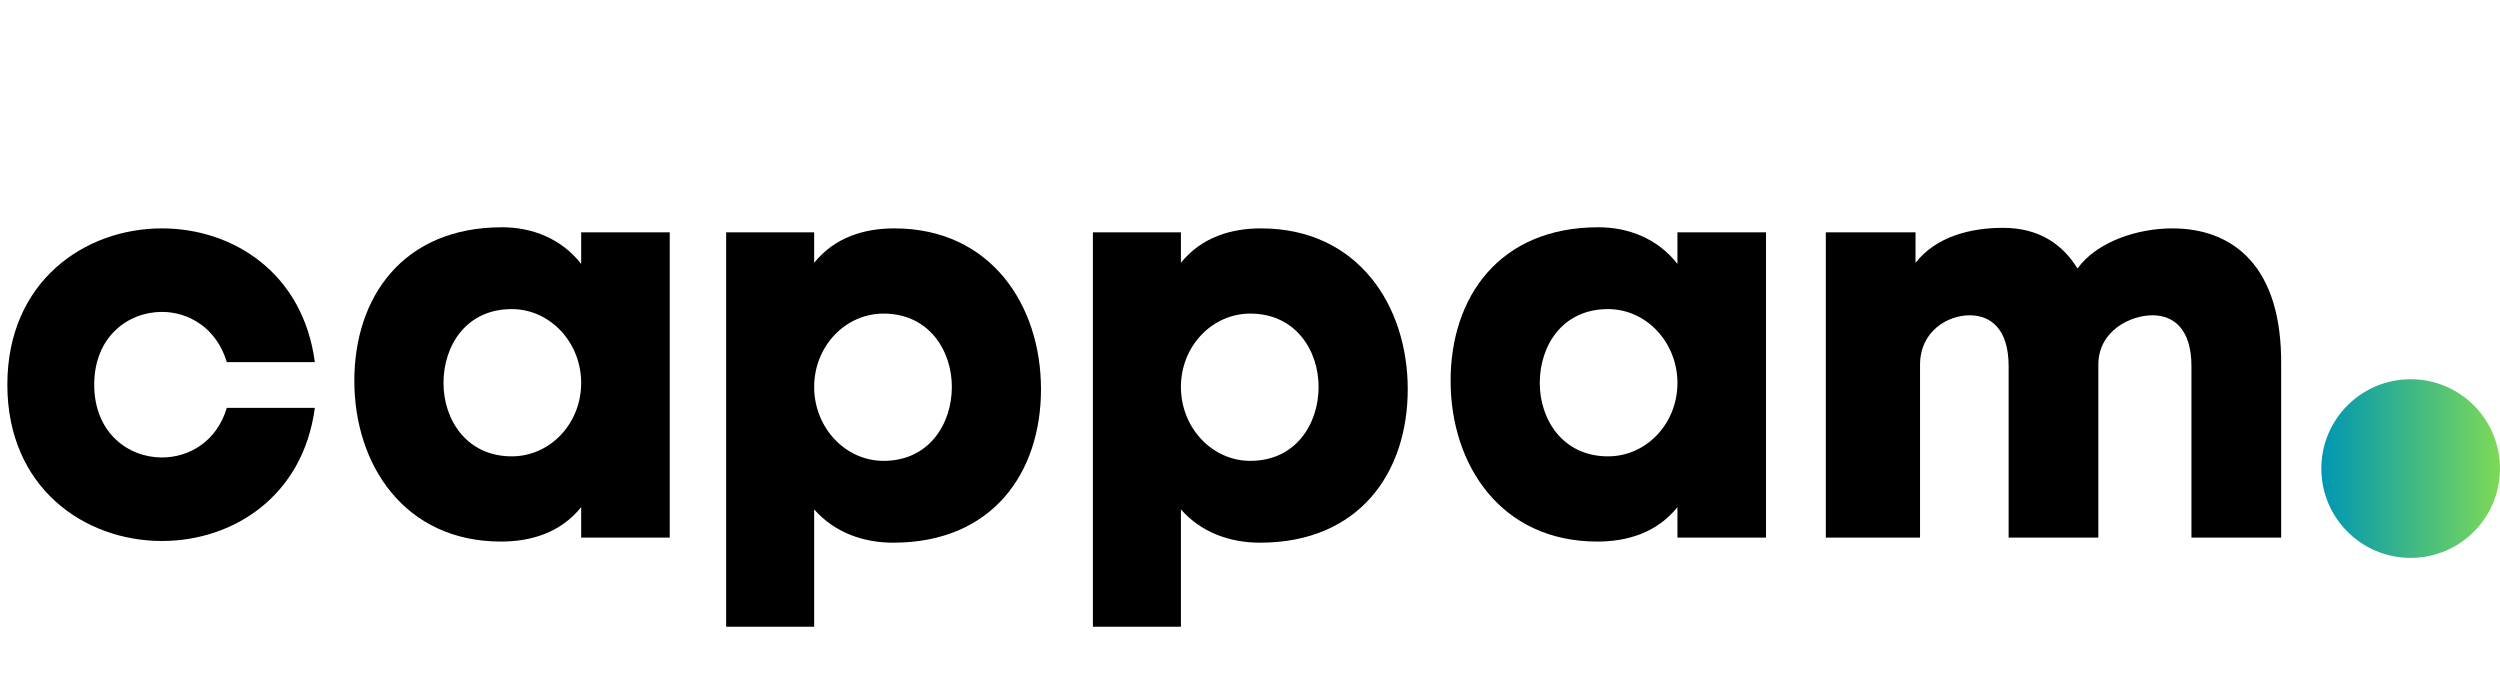
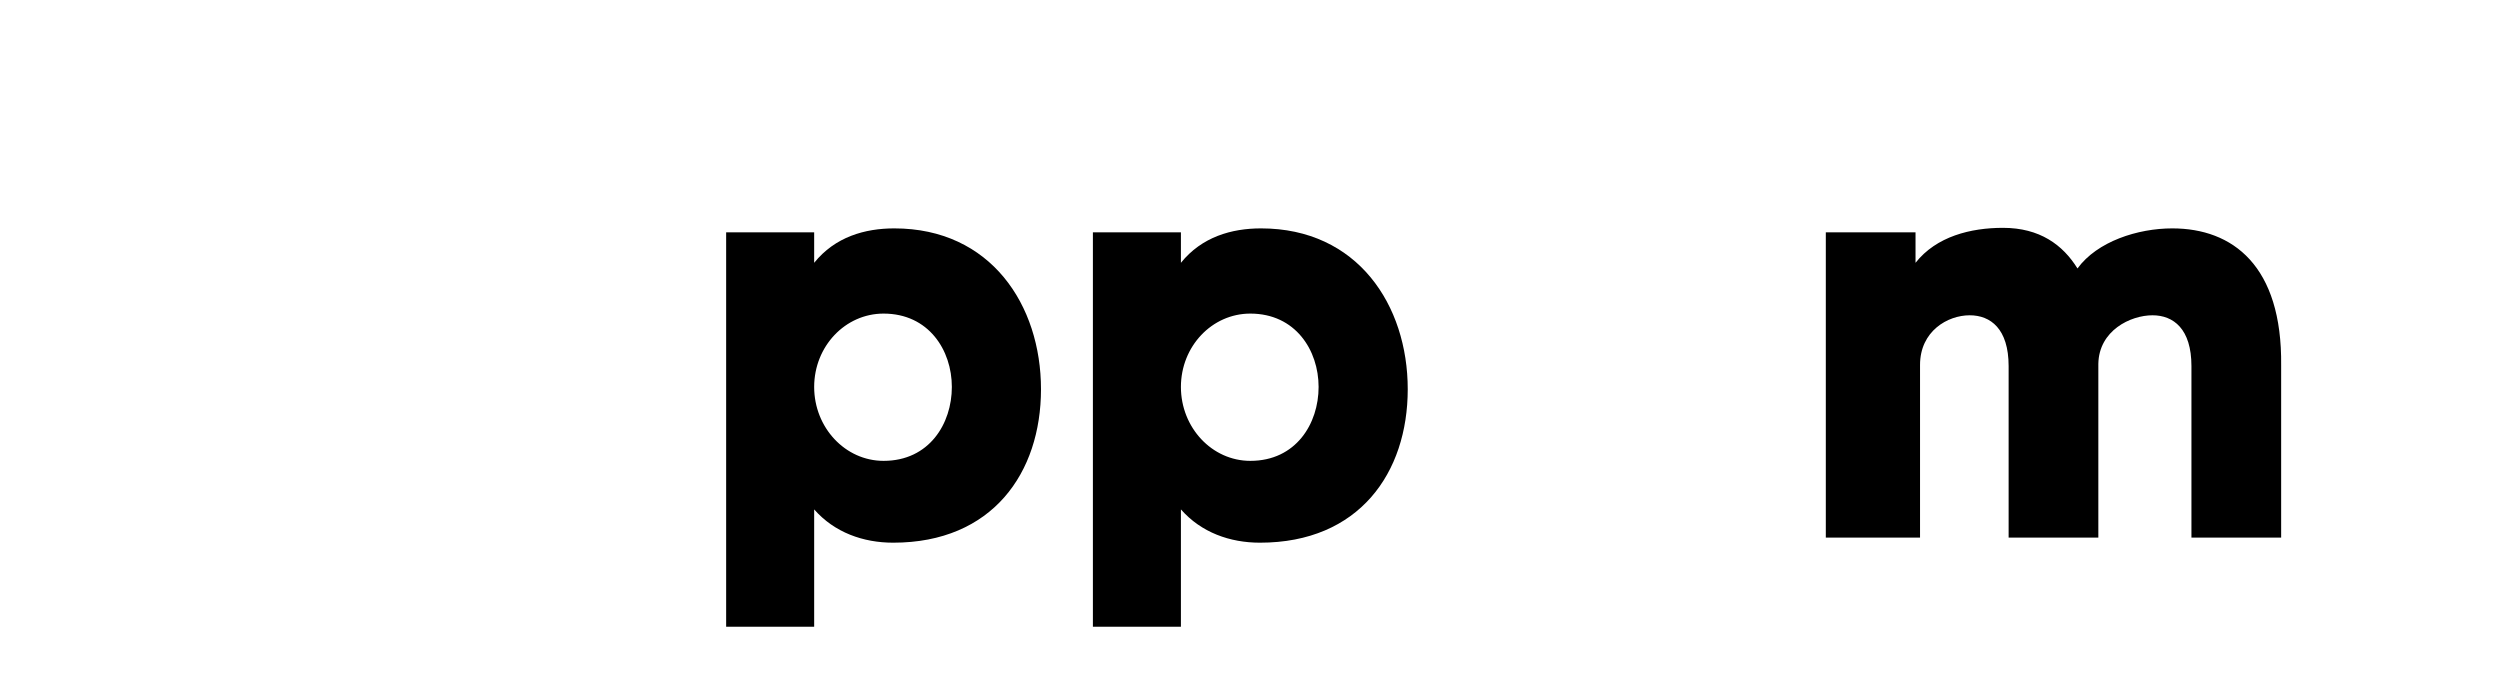
<svg xmlns="http://www.w3.org/2000/svg" width="500" zoomAndPan="magnify" viewBox="0 0 375 105" height="140" preserveAspectRatio="xMidYMid meet" version="1.0">
  <defs>
    <g />
    <clipPath id="c83b30ab5a">
-       <path d="M 348.199 56.883 L 375 56.883 L 375 83.684 L 348.199 83.684 Z M 348.199 56.883 " clip-rule="nonzero" />
-     </clipPath>
+       </clipPath>
    <clipPath id="dc8217ff7c">
-       <path d="M 361.598 56.883 C 354.199 56.883 348.199 62.883 348.199 70.281 C 348.199 77.684 354.199 83.684 361.598 83.684 C 369 83.684 375 77.684 375 70.281 C 375 62.883 369 56.883 361.598 56.883 Z M 361.598 56.883 " clip-rule="nonzero" />
-     </clipPath>
+       </clipPath>
    <linearGradient x1="-0" gradientTransform="matrix(0.105, 0, 0, 0.105, 348.199, 56.882)" y1="0" x2="256" gradientUnits="userSpaceOnUse" y2="0" id="82a6c30e68">
      <stop stop-opacity="1" stop-color="rgb(0%, 59.2%, 69.8%)" offset="0" />
      <stop stop-opacity="1" stop-color="rgb(0.192%, 59.3%, 69.659%)" offset="0.008" />
      <stop stop-opacity="1" stop-color="rgb(0.577%, 59.502%, 69.38%)" offset="0.016" />
      <stop stop-opacity="1" stop-color="rgb(0.963%, 59.705%, 69.101%)" offset="0.023" />
      <stop stop-opacity="1" stop-color="rgb(1.349%, 59.908%, 68.823%)" offset="0.031" />
      <stop stop-opacity="1" stop-color="rgb(1.735%, 60.109%, 68.544%)" offset="0.039" />
      <stop stop-opacity="1" stop-color="rgb(2.121%, 60.312%, 68.265%)" offset="0.047" />
      <stop stop-opacity="1" stop-color="rgb(2.507%, 60.513%, 67.986%)" offset="0.055" />
      <stop stop-opacity="1" stop-color="rgb(2.893%, 60.716%, 67.706%)" offset="0.062" />
      <stop stop-opacity="1" stop-color="rgb(3.279%, 60.919%, 67.429%)" offset="0.07" />
      <stop stop-opacity="1" stop-color="rgb(3.665%, 61.121%, 67.149%)" offset="0.078" />
      <stop stop-opacity="1" stop-color="rgb(4.051%, 61.324%, 66.87%)" offset="0.086" />
      <stop stop-opacity="1" stop-color="rgb(4.437%, 61.525%, 66.591%)" offset="0.094" />
      <stop stop-opacity="1" stop-color="rgb(4.823%, 61.728%, 66.312%)" offset="0.102" />
      <stop stop-opacity="1" stop-color="rgb(5.209%, 61.931%, 66.034%)" offset="0.109" />
      <stop stop-opacity="1" stop-color="rgb(5.594%, 62.132%, 65.755%)" offset="0.117" />
      <stop stop-opacity="1" stop-color="rgb(5.98%, 62.335%, 65.475%)" offset="0.125" />
      <stop stop-opacity="1" stop-color="rgb(6.366%, 62.538%, 65.196%)" offset="0.133" />
      <stop stop-opacity="1" stop-color="rgb(6.752%, 62.74%, 64.919%)" offset="0.141" />
      <stop stop-opacity="1" stop-color="rgb(7.138%, 62.943%, 64.639%)" offset="0.148" />
      <stop stop-opacity="1" stop-color="rgb(7.524%, 63.144%, 64.36%)" offset="0.156" />
      <stop stop-opacity="1" stop-color="rgb(7.91%, 63.347%, 64.081%)" offset="0.164" />
      <stop stop-opacity="1" stop-color="rgb(8.296%, 63.55%, 63.802%)" offset="0.172" />
      <stop stop-opacity="1" stop-color="rgb(8.682%, 63.751%, 63.524%)" offset="0.18" />
      <stop stop-opacity="1" stop-color="rgb(9.068%, 63.954%, 63.245%)" offset="0.188" />
      <stop stop-opacity="1" stop-color="rgb(9.454%, 64.156%, 62.965%)" offset="0.195" />
      <stop stop-opacity="1" stop-color="rgb(9.84%, 64.359%, 62.686%)" offset="0.203" />
      <stop stop-opacity="1" stop-color="rgb(10.226%, 64.561%, 62.407%)" offset="0.211" />
      <stop stop-opacity="1" stop-color="rgb(10.612%, 64.763%, 62.129%)" offset="0.219" />
      <stop stop-opacity="1" stop-color="rgb(10.997%, 64.966%, 61.85%)" offset="0.227" />
      <stop stop-opacity="1" stop-color="rgb(11.383%, 65.167%, 61.571%)" offset="0.234" />
      <stop stop-opacity="1" stop-color="rgb(11.769%, 65.37%, 61.292%)" offset="0.242" />
      <stop stop-opacity="1" stop-color="rgb(12.155%, 65.573%, 61.014%)" offset="0.25" />
      <stop stop-opacity="1" stop-color="rgb(12.541%, 65.775%, 60.735%)" offset="0.258" />
      <stop stop-opacity="1" stop-color="rgb(12.927%, 65.977%, 60.455%)" offset="0.266" />
      <stop stop-opacity="1" stop-color="rgb(13.313%, 66.179%, 60.176%)" offset="0.273" />
      <stop stop-opacity="1" stop-color="rgb(13.699%, 66.382%, 59.897%)" offset="0.281" />
      <stop stop-opacity="1" stop-color="rgb(14.085%, 66.585%, 59.619%)" offset="0.289" />
      <stop stop-opacity="1" stop-color="rgb(14.471%, 66.786%, 59.34%)" offset="0.297" />
      <stop stop-opacity="1" stop-color="rgb(14.857%, 66.989%, 59.061%)" offset="0.305" />
      <stop stop-opacity="1" stop-color="rgb(15.244%, 67.192%, 58.781%)" offset="0.312" />
      <stop stop-opacity="1" stop-color="rgb(15.63%, 67.393%, 58.504%)" offset="0.32" />
      <stop stop-opacity="1" stop-color="rgb(16.016%, 67.596%, 58.224%)" offset="0.328" />
      <stop stop-opacity="1" stop-color="rgb(16.4%, 67.798%, 57.945%)" offset="0.336" />
      <stop stop-opacity="1" stop-color="rgb(16.786%, 68.001%, 57.666%)" offset="0.344" />
      <stop stop-opacity="1" stop-color="rgb(17.172%, 68.204%, 57.387%)" offset="0.352" />
      <stop stop-opacity="1" stop-color="rgb(17.558%, 68.405%, 57.109%)" offset="0.359" />
      <stop stop-opacity="1" stop-color="rgb(17.944%, 68.608%, 56.83%)" offset="0.367" />
      <stop stop-opacity="1" stop-color="rgb(18.33%, 68.81%, 56.551%)" offset="0.375" />
      <stop stop-opacity="1" stop-color="rgb(18.716%, 69.012%, 56.271%)" offset="0.383" />
      <stop stop-opacity="1" stop-color="rgb(19.102%, 69.215%, 55.992%)" offset="0.391" />
      <stop stop-opacity="1" stop-color="rgb(19.489%, 69.417%, 55.714%)" offset="0.398" />
      <stop stop-opacity="1" stop-color="rgb(19.875%, 69.62%, 55.435%)" offset="0.406" />
      <stop stop-opacity="1" stop-color="rgb(20.261%, 69.821%, 55.156%)" offset="0.414" />
      <stop stop-opacity="1" stop-color="rgb(20.647%, 70.024%, 54.877%)" offset="0.422" />
      <stop stop-opacity="1" stop-color="rgb(21.033%, 70.227%, 54.599%)" offset="0.43" />
      <stop stop-opacity="1" stop-color="rgb(21.419%, 70.428%, 54.32%)" offset="0.438" />
      <stop stop-opacity="1" stop-color="rgb(21.803%, 70.631%, 54.041%)" offset="0.445" />
      <stop stop-opacity="1" stop-color="rgb(22.189%, 70.833%, 53.761%)" offset="0.453" />
      <stop stop-opacity="1" stop-color="rgb(22.575%, 71.036%, 53.482%)" offset="0.461" />
      <stop stop-opacity="1" stop-color="rgb(22.961%, 71.239%, 53.204%)" offset="0.469" />
      <stop stop-opacity="1" stop-color="rgb(23.347%, 71.44%, 52.925%)" offset="0.477" />
      <stop stop-opacity="1" stop-color="rgb(23.734%, 71.643%, 52.646%)" offset="0.484" />
      <stop stop-opacity="1" stop-color="rgb(24.12%, 71.844%, 52.367%)" offset="0.492" />
      <stop stop-opacity="1" stop-color="rgb(24.506%, 72.047%, 52.087%)" offset="0.5" />
      <stop stop-opacity="1" stop-color="rgb(24.892%, 72.25%, 51.81%)" offset="0.508" />
      <stop stop-opacity="1" stop-color="rgb(25.278%, 72.452%, 51.53%)" offset="0.516" />
      <stop stop-opacity="1" stop-color="rgb(25.664%, 72.655%, 51.251%)" offset="0.523" />
      <stop stop-opacity="1" stop-color="rgb(26.05%, 72.858%, 50.972%)" offset="0.531" />
      <stop stop-opacity="1" stop-color="rgb(26.436%, 73.059%, 50.694%)" offset="0.539" />
      <stop stop-opacity="1" stop-color="rgb(26.82%, 73.262%, 50.415%)" offset="0.547" />
      <stop stop-opacity="1" stop-color="rgb(27.206%, 73.463%, 50.136%)" offset="0.555" />
      <stop stop-opacity="1" stop-color="rgb(27.592%, 73.666%, 49.857%)" offset="0.562" />
      <stop stop-opacity="1" stop-color="rgb(27.979%, 73.869%, 49.577%)" offset="0.57" />
      <stop stop-opacity="1" stop-color="rgb(28.365%, 74.071%, 49.3%)" offset="0.578" />
      <stop stop-opacity="1" stop-color="rgb(28.751%, 74.274%, 49.02%)" offset="0.586" />
      <stop stop-opacity="1" stop-color="rgb(29.137%, 74.475%, 48.741%)" offset="0.594" />
      <stop stop-opacity="1" stop-color="rgb(29.523%, 74.678%, 48.462%)" offset="0.602" />
      <stop stop-opacity="1" stop-color="rgb(29.909%, 74.881%, 48.184%)" offset="0.609" />
      <stop stop-opacity="1" stop-color="rgb(30.295%, 75.082%, 47.905%)" offset="0.617" />
      <stop stop-opacity="1" stop-color="rgb(30.681%, 75.285%, 47.626%)" offset="0.625" />
      <stop stop-opacity="1" stop-color="rgb(31.067%, 75.487%, 47.346%)" offset="0.633" />
      <stop stop-opacity="1" stop-color="rgb(31.453%, 75.69%, 47.067%)" offset="0.641" />
      <stop stop-opacity="1" stop-color="rgb(31.839%, 75.893%, 46.79%)" offset="0.648" />
      <stop stop-opacity="1" stop-color="rgb(32.224%, 76.094%, 46.51%)" offset="0.656" />
      <stop stop-opacity="1" stop-color="rgb(32.61%, 76.297%, 46.231%)" offset="0.664" />
      <stop stop-opacity="1" stop-color="rgb(32.996%, 76.498%, 45.952%)" offset="0.672" />
      <stop stop-opacity="1" stop-color="rgb(33.382%, 76.701%, 45.673%)" offset="0.68" />
      <stop stop-opacity="1" stop-color="rgb(33.768%, 76.904%, 45.395%)" offset="0.688" />
      <stop stop-opacity="1" stop-color="rgb(34.154%, 77.106%, 45.116%)" offset="0.695" />
      <stop stop-opacity="1" stop-color="rgb(34.54%, 77.309%, 44.836%)" offset="0.703" />
      <stop stop-opacity="1" stop-color="rgb(34.926%, 77.512%, 44.557%)" offset="0.711" />
      <stop stop-opacity="1" stop-color="rgb(35.312%, 77.713%, 44.279%)" offset="0.719" />
      <stop stop-opacity="1" stop-color="rgb(35.698%, 77.916%, 44%)" offset="0.727" />
      <stop stop-opacity="1" stop-color="rgb(36.084%, 78.117%, 43.721%)" offset="0.734" />
      <stop stop-opacity="1" stop-color="rgb(36.47%, 78.32%, 43.442%)" offset="0.742" />
      <stop stop-opacity="1" stop-color="rgb(36.856%, 78.523%, 43.163%)" offset="0.75" />
      <stop stop-opacity="1" stop-color="rgb(37.242%, 78.725%, 42.885%)" offset="0.758" />
      <stop stop-opacity="1" stop-color="rgb(37.627%, 78.928%, 42.606%)" offset="0.766" />
      <stop stop-opacity="1" stop-color="rgb(38.013%, 79.129%, 42.326%)" offset="0.773" />
      <stop stop-opacity="1" stop-color="rgb(38.399%, 79.332%, 42.047%)" offset="0.781" />
      <stop stop-opacity="1" stop-color="rgb(38.785%, 79.535%, 41.768%)" offset="0.789" />
      <stop stop-opacity="1" stop-color="rgb(39.171%, 79.736%, 41.49%)" offset="0.797" />
      <stop stop-opacity="1" stop-color="rgb(39.557%, 79.939%, 41.211%)" offset="0.805" />
      <stop stop-opacity="1" stop-color="rgb(39.943%, 80.141%, 40.932%)" offset="0.812" />
      <stop stop-opacity="1" stop-color="rgb(40.329%, 80.344%, 40.652%)" offset="0.82" />
      <stop stop-opacity="1" stop-color="rgb(40.715%, 80.547%, 40.375%)" offset="0.828" />
      <stop stop-opacity="1" stop-color="rgb(41.101%, 80.748%, 40.096%)" offset="0.836" />
      <stop stop-opacity="1" stop-color="rgb(41.487%, 80.951%, 39.816%)" offset="0.844" />
      <stop stop-opacity="1" stop-color="rgb(41.873%, 81.152%, 39.537%)" offset="0.852" />
      <stop stop-opacity="1" stop-color="rgb(42.259%, 81.355%, 39.258%)" offset="0.859" />
      <stop stop-opacity="1" stop-color="rgb(42.645%, 81.558%, 38.98%)" offset="0.867" />
      <stop stop-opacity="1" stop-color="rgb(43.03%, 81.76%, 38.701%)" offset="0.875" />
      <stop stop-opacity="1" stop-color="rgb(43.416%, 81.963%, 38.422%)" offset="0.883" />
      <stop stop-opacity="1" stop-color="rgb(43.802%, 82.164%, 38.142%)" offset="0.891" />
      <stop stop-opacity="1" stop-color="rgb(44.188%, 82.367%, 37.863%)" offset="0.898" />
      <stop stop-opacity="1" stop-color="rgb(44.574%, 82.57%, 37.585%)" offset="0.906" />
      <stop stop-opacity="1" stop-color="rgb(44.96%, 82.771%, 37.306%)" offset="0.914" />
      <stop stop-opacity="1" stop-color="rgb(45.346%, 82.974%, 37.027%)" offset="0.922" />
      <stop stop-opacity="1" stop-color="rgb(45.732%, 83.177%, 36.748%)" offset="0.93" />
      <stop stop-opacity="1" stop-color="rgb(46.118%, 83.379%, 36.47%)" offset="0.938" />
      <stop stop-opacity="1" stop-color="rgb(46.504%, 83.582%, 36.191%)" offset="0.945" />
      <stop stop-opacity="1" stop-color="rgb(46.89%, 83.783%, 35.912%)" offset="0.953" />
      <stop stop-opacity="1" stop-color="rgb(47.276%, 83.986%, 35.632%)" offset="0.961" />
      <stop stop-opacity="1" stop-color="rgb(47.662%, 84.189%, 35.353%)" offset="0.969" />
      <stop stop-opacity="1" stop-color="rgb(48.048%, 84.39%, 35.075%)" offset="0.977" />
      <stop stop-opacity="1" stop-color="rgb(48.433%, 84.593%, 34.796%)" offset="0.984" />
      <stop stop-opacity="1" stop-color="rgb(48.819%, 84.795%, 34.517%)" offset="0.992" />
      <stop stop-opacity="1" stop-color="rgb(49.205%, 84.998%, 34.238%)" offset="1" />
    </linearGradient>
  </defs>
  <g fill="#000000" fill-opacity="1">
    <g transform="translate(0, 80.641)">
      <g>
-         <path d="M 47.227 -19.465 L 34.023 -19.465 C 32.5 -14.387 28.355 -12.02 24.289 -12.02 C 19.211 -12.02 14.133 -15.742 14.133 -22.938 C 14.133 -30.133 19.211 -33.855 24.289 -33.855 C 28.355 -33.855 32.5 -31.402 34.023 -26.32 L 47.227 -26.32 C 45.449 -39.781 34.871 -46.383 24.289 -46.383 C 12.695 -46.383 1.102 -38.426 1.102 -22.938 C 1.102 -7.449 12.695 0.508 24.289 0.508 C 34.871 0.508 45.449 -6.094 47.227 -19.465 Z M 47.227 -19.465 " />
-       </g>
+         </g>
    </g>
  </g>
  <g fill="#000000" fill-opacity="1">
    <g transform="translate(51.965, 80.641)">
      <g>
-         <path d="M 23.359 -46.551 C 8.465 -46.551 1.184 -36.055 1.184 -23.527 C 1.184 -10.918 8.719 0.594 23.191 0.594 C 27.594 0.594 32.078 -0.676 35.211 -4.57 L 35.211 0 L 48.496 0 L 48.496 -45.789 L 35.211 -45.789 L 35.211 -41.051 C 32.246 -44.859 27.848 -46.551 23.359 -46.551 Z M 24.797 -12.188 C 18.027 -12.188 14.559 -17.688 14.559 -23.191 C 14.559 -28.777 17.941 -34.277 24.797 -34.277 C 30.555 -34.277 35.211 -29.285 35.211 -23.191 C 35.211 -17.098 30.555 -12.188 24.797 -12.188 Z M 24.797 -12.188 " />
-       </g>
+         </g>
    </g>
  </g>
  <g fill="#000000" fill-opacity="1">
    <g transform="translate(106.383, 80.641)">
      <g>
        <path d="M 27.594 0.762 C 42.488 0.762 49.766 -9.734 49.766 -22.258 C 49.766 -34.871 42.234 -46.383 27.762 -46.383 C 23.359 -46.383 18.875 -45.113 15.742 -41.219 L 15.742 -45.789 L 2.539 -45.789 L 2.539 13.371 L 15.742 13.371 L 15.742 -4.23 C 18.789 -0.762 23.105 0.762 27.594 0.762 Z M 26.152 -33.602 C 32.926 -33.602 36.395 -28.102 36.395 -22.598 C 36.395 -17.098 33.008 -11.512 26.152 -11.512 C 20.398 -11.512 15.742 -16.504 15.742 -22.598 C 15.742 -28.691 20.398 -33.602 26.152 -33.602 Z M 26.152 -33.602 " />
      </g>
    </g>
  </g>
  <g fill="#000000" fill-opacity="1">
    <g transform="translate(161.395, 80.641)">
      <g>
        <path d="M 27.594 0.762 C 42.488 0.762 49.766 -9.734 49.766 -22.258 C 49.766 -34.871 42.234 -46.383 27.762 -46.383 C 23.359 -46.383 18.875 -45.113 15.742 -41.219 L 15.742 -45.789 L 2.539 -45.789 L 2.539 13.371 L 15.742 13.371 L 15.742 -4.23 C 18.789 -0.762 23.105 0.762 27.594 0.762 Z M 26.152 -33.602 C 32.926 -33.602 36.395 -28.102 36.395 -22.598 C 36.395 -17.098 33.008 -11.512 26.152 -11.512 C 20.398 -11.512 15.742 -16.504 15.742 -22.598 C 15.742 -28.691 20.398 -33.602 26.152 -33.602 Z M 26.152 -33.602 " />
      </g>
    </g>
  </g>
  <g fill="#000000" fill-opacity="1">
    <g transform="translate(216.406, 80.641)">
      <g>
-         <path d="M 23.359 -46.551 C 8.465 -46.551 1.184 -36.055 1.184 -23.527 C 1.184 -10.918 8.719 0.594 23.191 0.594 C 27.594 0.594 32.078 -0.676 35.211 -4.57 L 35.211 0 L 48.496 0 L 48.496 -45.789 L 35.211 -45.789 L 35.211 -41.051 C 32.246 -44.859 27.848 -46.551 23.359 -46.551 Z M 24.797 -12.188 C 18.027 -12.188 14.559 -17.688 14.559 -23.191 C 14.559 -28.777 17.941 -34.277 24.797 -34.277 C 30.555 -34.277 35.211 -29.285 35.211 -23.191 C 35.211 -17.098 30.555 -12.188 24.797 -12.188 Z M 24.797 -12.188 " />
-       </g>
+         </g>
    </g>
  </g>
  <g fill="#000000" fill-opacity="1">
    <g transform="translate(270.825, 80.641)">
      <g>
        <path d="M 16.504 -41.219 L 16.504 -45.789 L 3.047 -45.789 L 3.047 0 L 17.18 0 L 17.18 -25.898 C 17.18 -30.977 21.328 -33.348 24.629 -33.348 C 27.762 -33.348 30.469 -31.316 30.469 -25.73 L 30.469 0 L 43.926 0 L 43.926 -26.066 C 44.012 -31.062 48.75 -33.348 52.051 -33.348 C 55.184 -33.348 57.891 -31.316 57.891 -25.73 L 57.891 0 L 71.348 0 L 71.348 -25.812 C 71.52 -40.797 64.07 -46.383 55.016 -46.383 C 49.852 -46.383 43.758 -44.434 40.797 -40.371 C 38.594 -43.926 35.125 -46.465 29.625 -46.465 C 24.797 -46.465 19.637 -45.195 16.504 -41.219 Z M 16.504 -41.219 " />
      </g>
    </g>
  </g>
  <g clip-path="url(#c83b30ab5a)">
    <g clip-path="url(#dc8217ff7c)">
      <path fill="url(#82a6c30e68)" d="M 348.199 56.883 L 348.199 83.684 L 375 83.684 L 375 56.883 Z M 348.199 56.883 " fill-rule="nonzero" />
    </g>
  </g>
</svg>